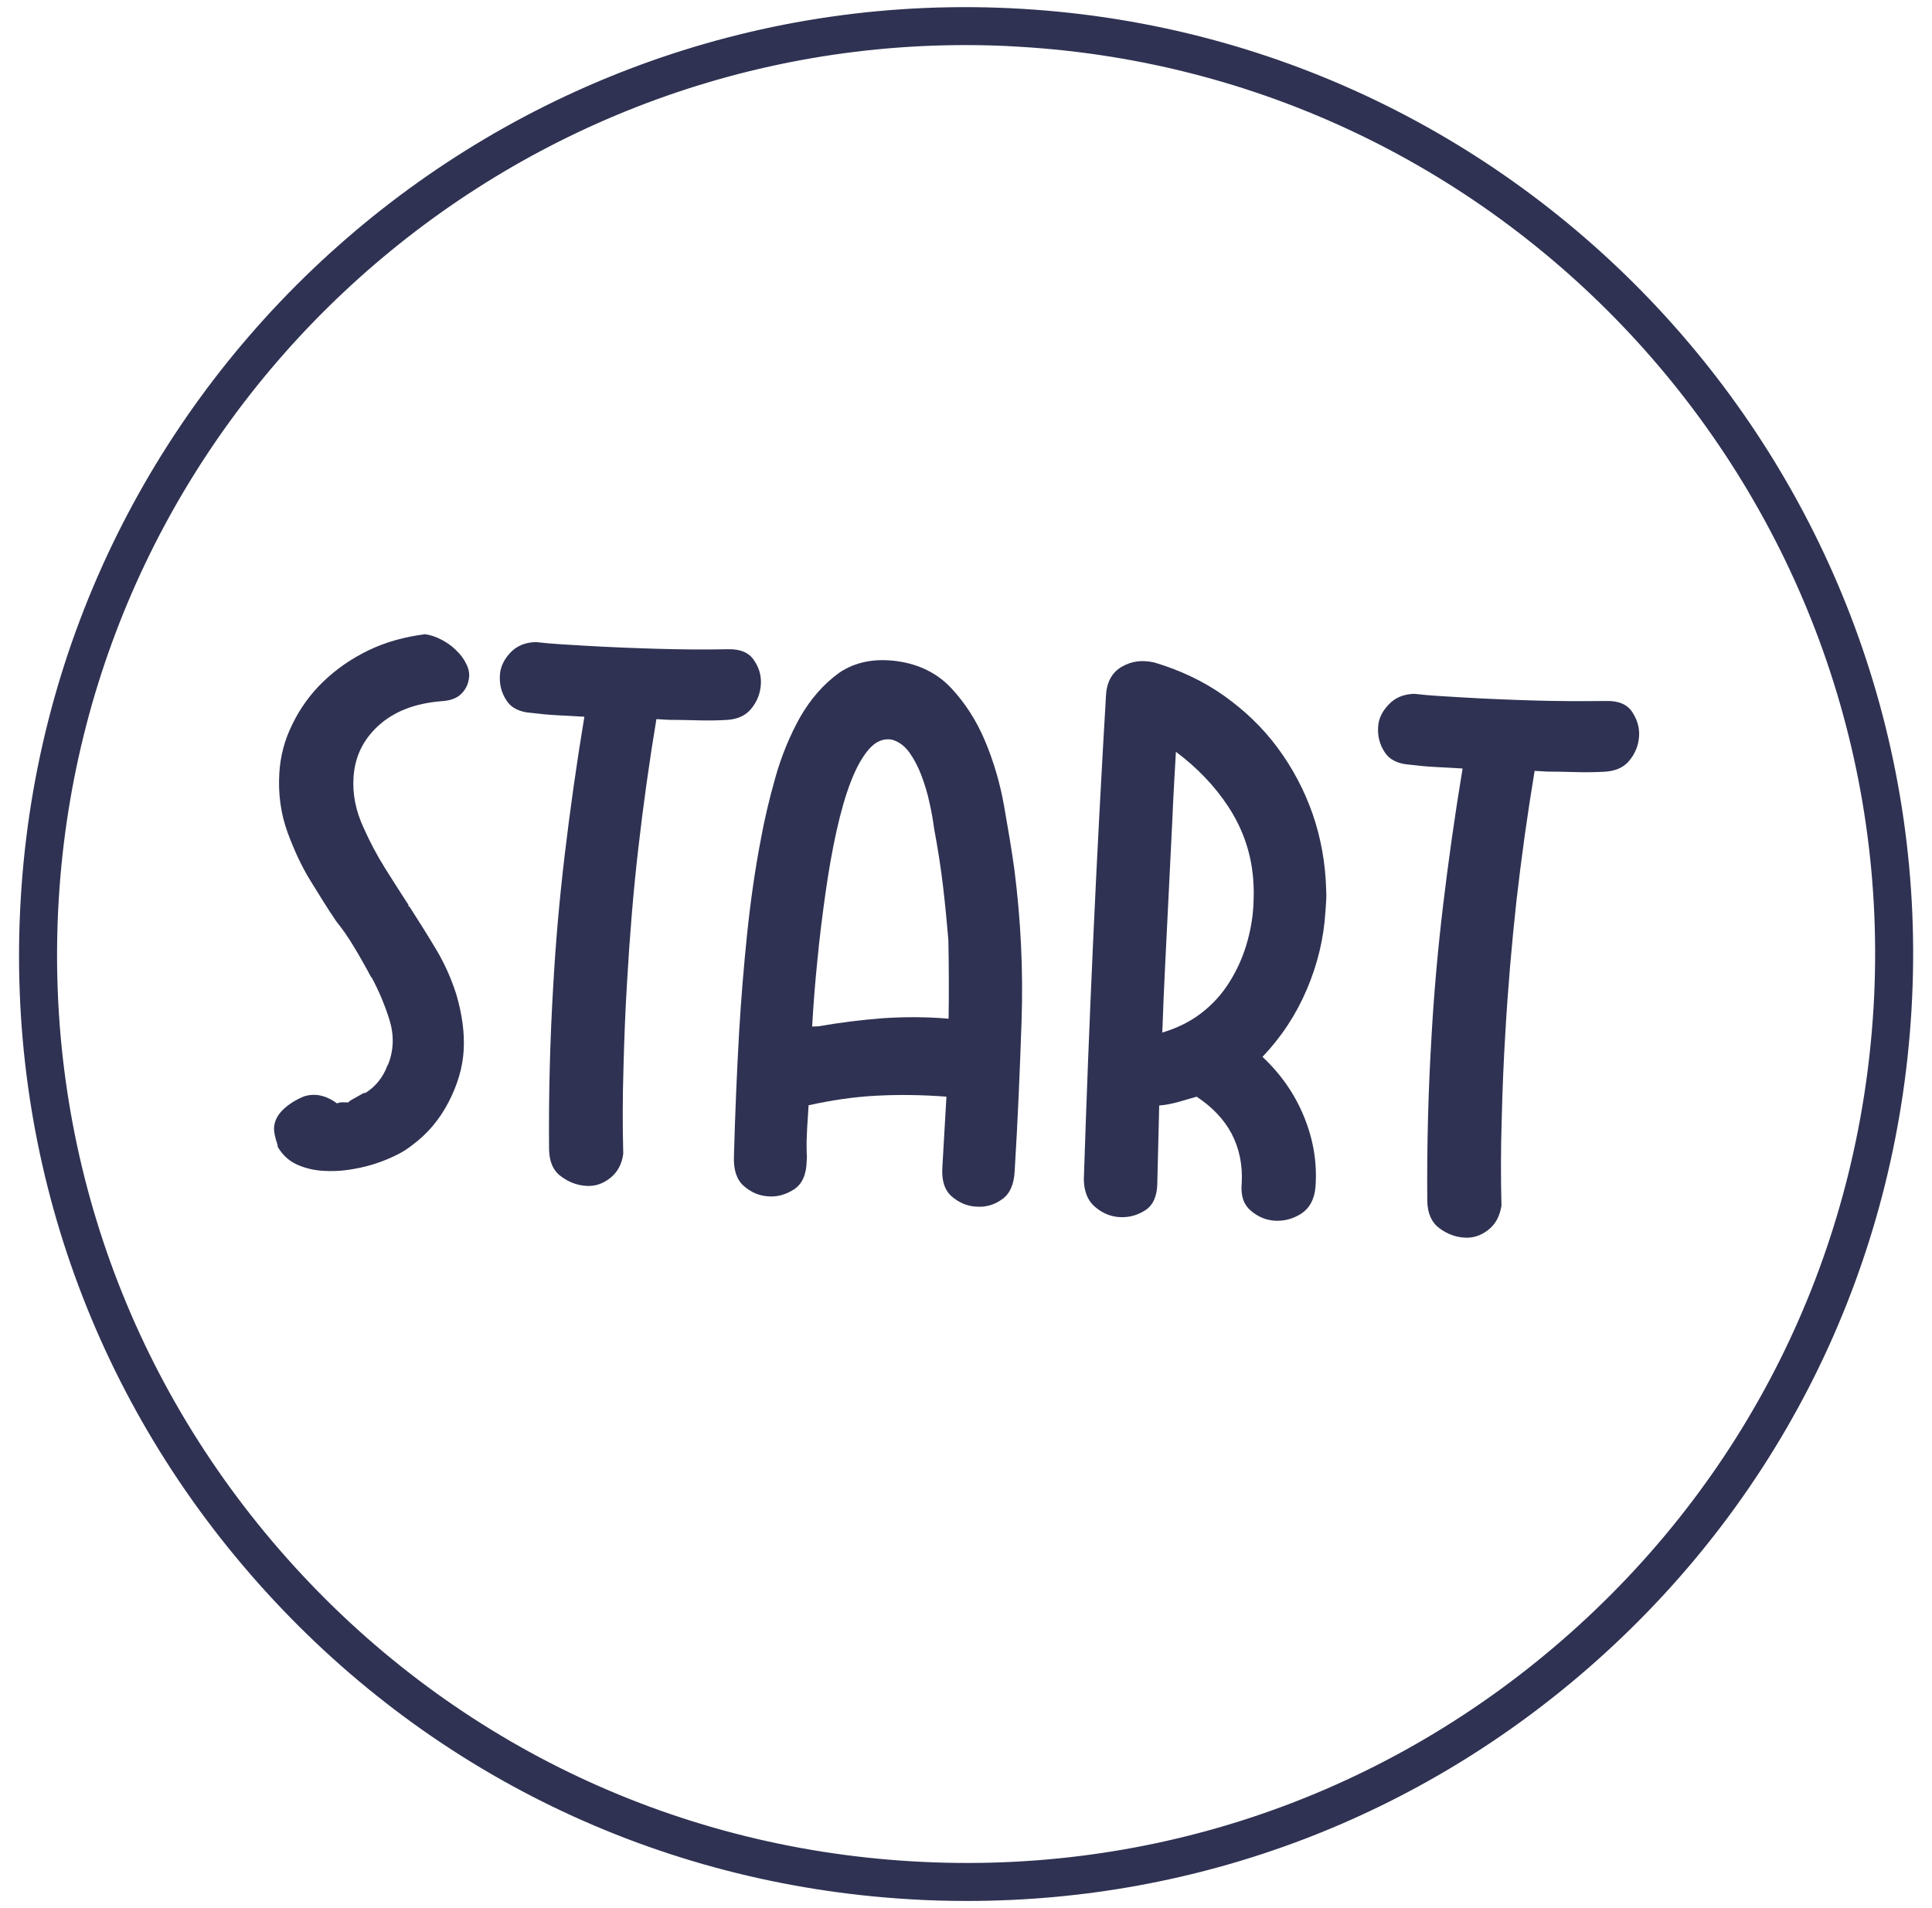
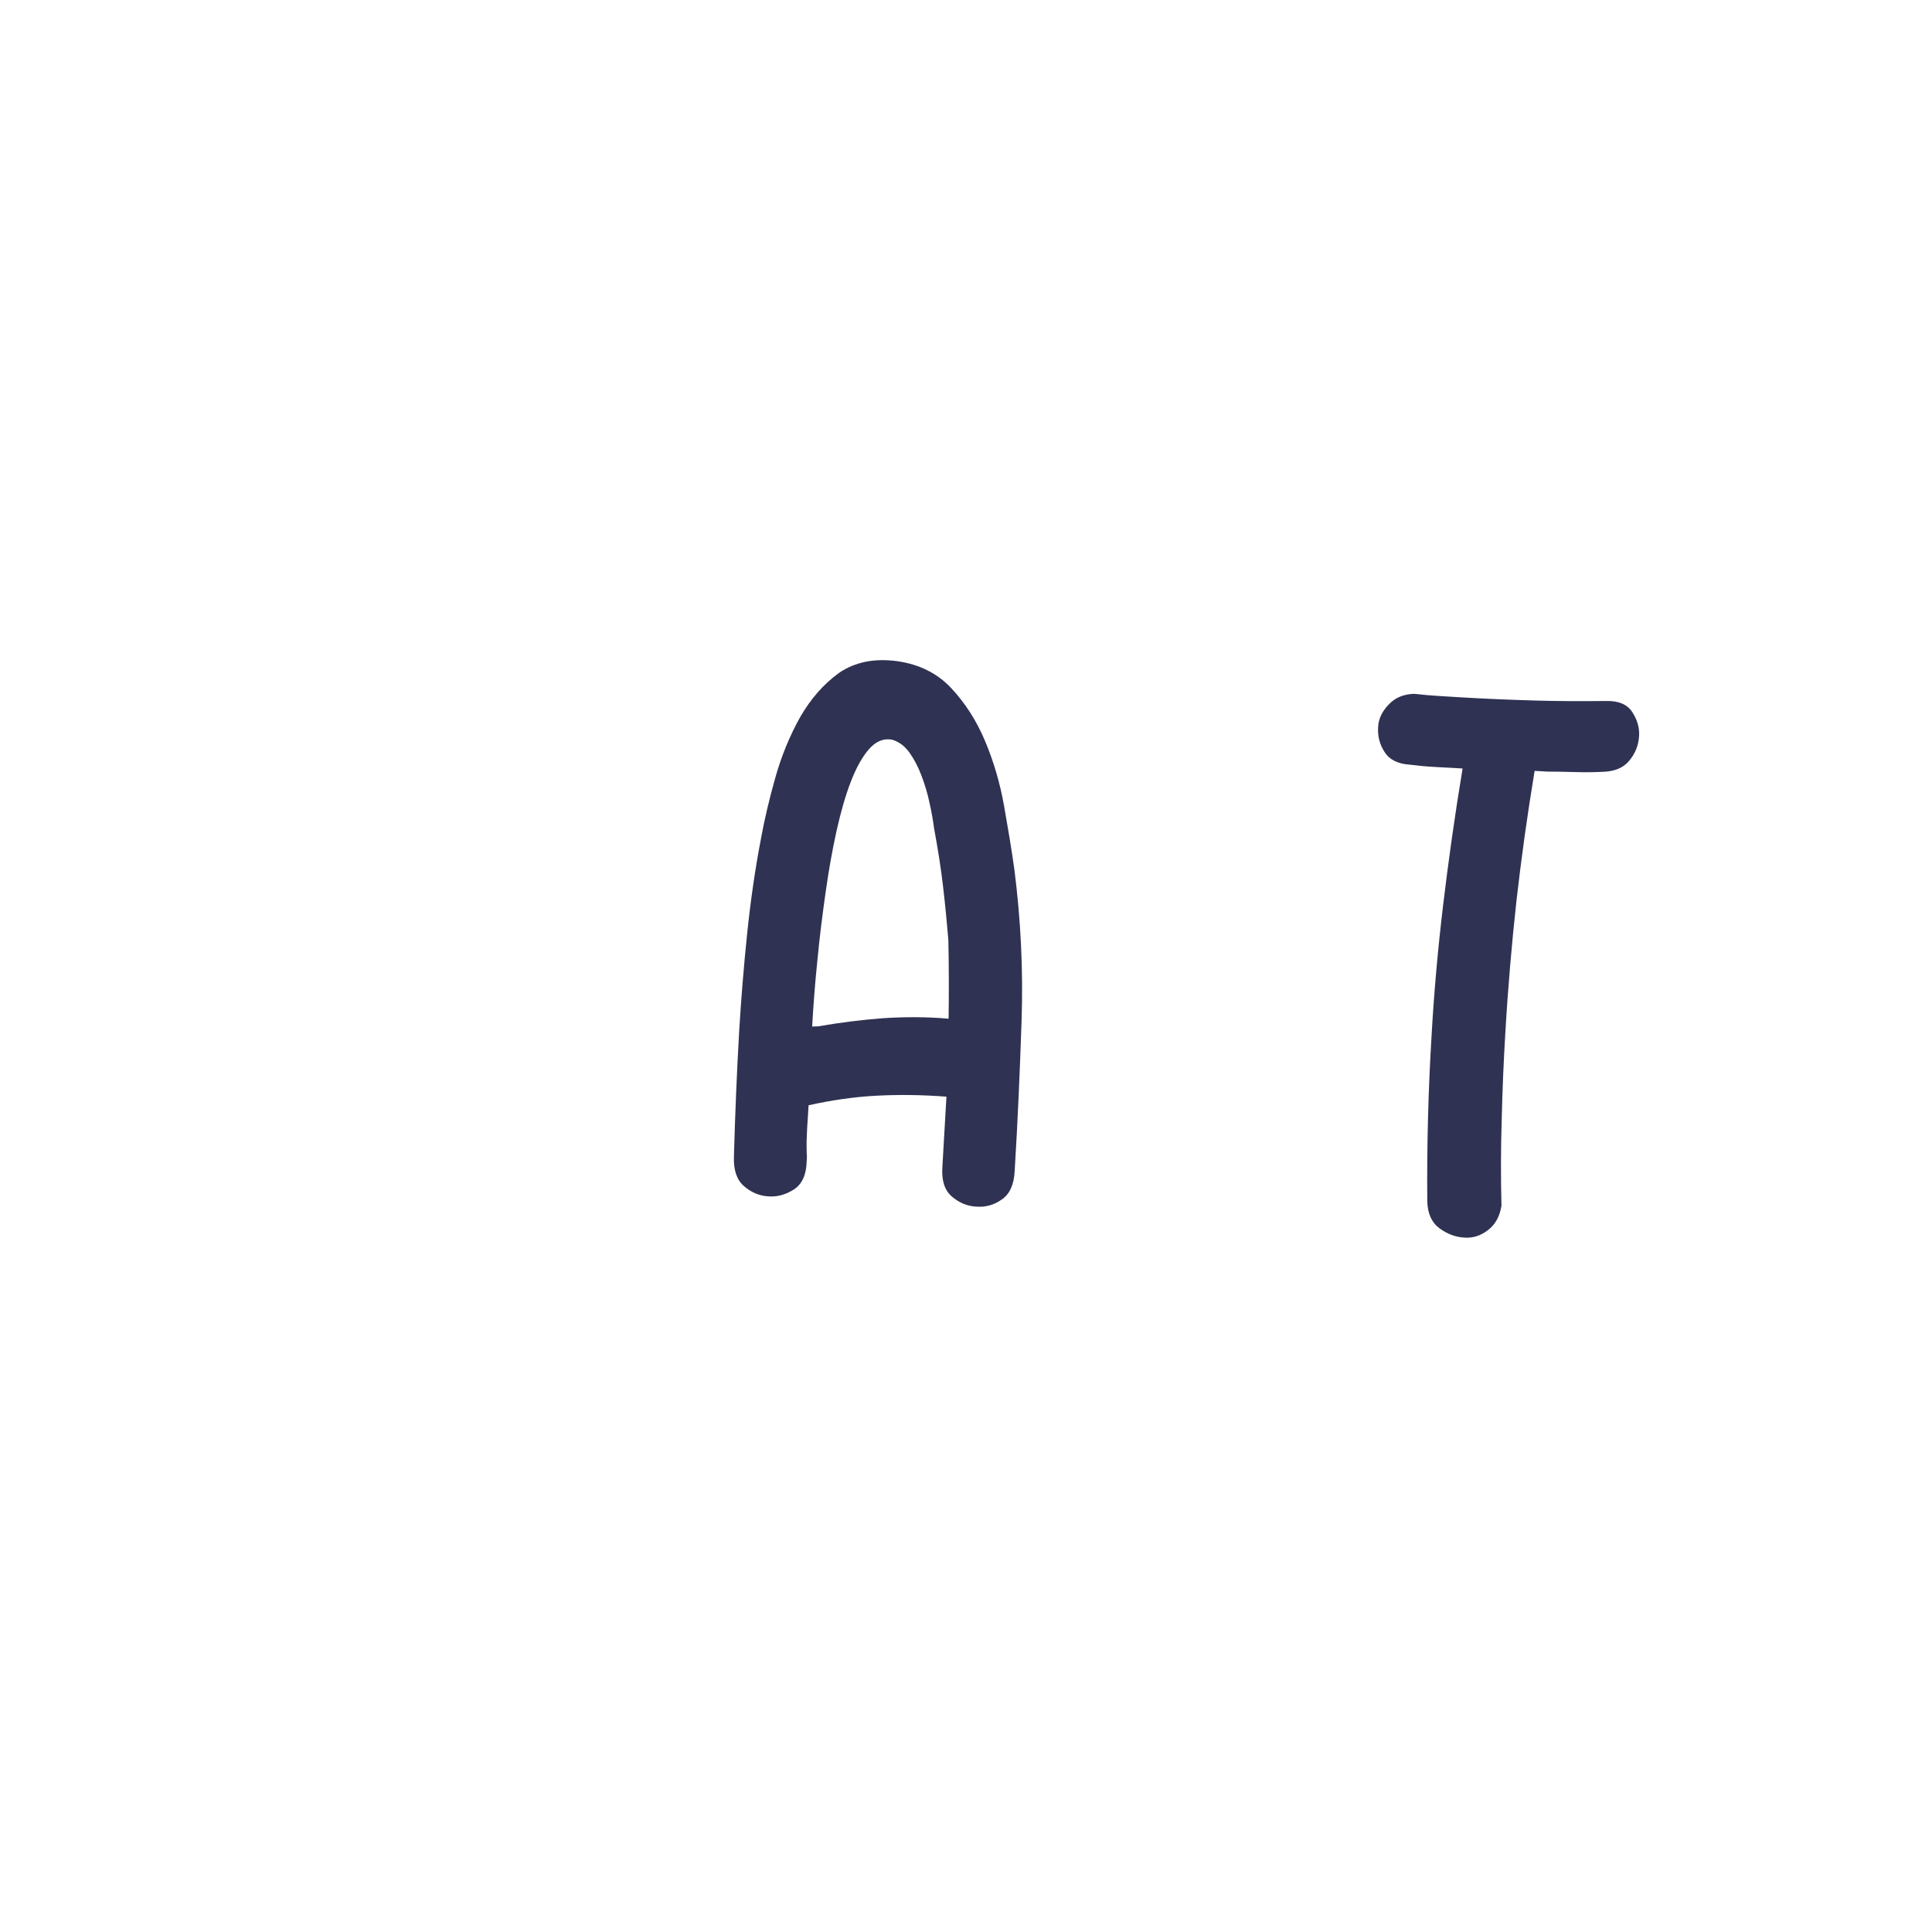
<svg xmlns="http://www.w3.org/2000/svg" version="1.1" id="Calque_1" x="0px" y="0px" viewBox="0 0 81 80" style="enable-background:new 0 0 81 80;" xml:space="preserve">
  <style type="text/css">
	.st0{fill:#2F3252;}
</style>
-   <path class="st0" d="M40.55,79.7c-0.79,0-1.59-0.02-2.39-0.07c-10.59-0.62-20.3-5.33-27.34-13.26C3.78,58.45,0.24,48.25,0.87,37.67  c1.29-21.85,20.11-38.6,41.97-37.3c21.85,1.29,38.59,20.11,37.3,41.97c-0.62,10.59-5.33,20.3-13.26,27.34  C59.55,76.19,50.28,79.7,40.55,79.7z M40.48,1.89c-20,0-36.83,15.65-38.02,35.87c-0.6,10.16,2.8,19.95,9.56,27.56  S28.1,77.45,38.26,78.04c10.15,0.6,19.95-2.8,27.56-9.56c7.61-6.76,12.13-16.08,12.73-26.25C79.78,21.26,63.72,3.19,42.74,1.96  C41.98,1.91,41.23,1.89,40.48,1.89z M1.66,37.71L1.66,37.71L1.66,37.71z" />
  <g>
-     <path class="st0" d="M15.31,45.83c0.44-0.27,0.76-0.67,0.95-1.2l0,0.03c0.25-0.61,0.27-1.24,0.07-1.9   c-0.21-0.66-0.46-1.25-0.76-1.8l0,0.03l-0.16-0.3c-0.18-0.32-0.37-0.67-0.6-1.04c-0.22-0.37-0.46-0.71-0.71-1.02   c-0.36-0.53-0.72-1.11-1.1-1.73s-0.68-1.29-0.94-1.99c-0.29-0.8-0.4-1.62-0.35-2.48c0.04-0.72,0.22-1.41,0.55-2.07   c0.32-0.66,0.75-1.26,1.29-1.78c0.54-0.52,1.17-0.96,1.89-1.31c0.72-0.35,1.52-0.57,2.38-0.68c0.23,0.03,0.46,0.11,0.69,0.23   c0.23,0.12,0.43,0.26,0.6,0.43c0.18,0.17,0.32,0.35,0.42,0.55c0.11,0.2,0.15,0.39,0.14,0.56c-0.02,0.27-0.12,0.51-0.31,0.71   c-0.19,0.2-0.48,0.31-0.87,0.33c-1.1,0.09-1.97,0.43-2.62,1.02c-0.65,0.59-1,1.32-1.05,2.19c-0.02,0.33,0,0.67,0.07,1.03   c0.07,0.36,0.19,0.71,0.36,1.08c0.26,0.58,0.55,1.13,0.88,1.66c0.33,0.53,0.65,1.02,0.95,1.49c0.04,0.04,0.05,0.07,0.04,0.08   c-0.01,0.01,0,0.03,0.04,0.08l0-0.03c0.38,0.59,0.75,1.18,1.11,1.78c0.36,0.6,0.65,1.24,0.87,1.94c0.24,0.83,0.34,1.6,0.3,2.3   c-0.04,0.74-0.26,1.47-0.64,2.2c-0.38,0.73-0.89,1.33-1.53,1.8c-0.2,0.16-0.45,0.32-0.74,0.45c-0.29,0.14-0.6,0.26-0.93,0.36   s-0.67,0.17-1.02,0.22s-0.69,0.06-1,0.04c-0.41-0.02-0.79-0.11-1.14-0.27c-0.35-0.16-0.62-0.42-0.82-0.78l0.03,0   c-0.12-0.34-0.17-0.59-0.16-0.77c0.02-0.27,0.14-0.52,0.38-0.75c0.24-0.23,0.53-0.41,0.87-0.55c0.46-0.15,0.92-0.05,1.39,0.29   c0.04-0.02,0.09-0.03,0.15-0.04c0.06-0.01,0.17,0,0.32,0l0.09-0.08l0.57-0.32L15.31,45.83z" />
-     <path class="st0" d="M30.53,27.22c0.51-0.01,0.87,0.14,1.08,0.46c0.22,0.32,0.31,0.65,0.29,1c-0.02,0.39-0.16,0.74-0.41,1.04   c-0.25,0.31-0.63,0.46-1.14,0.47c-0.37,0.02-0.75,0.02-1.14,0.01c-0.39-0.01-0.78-0.02-1.17-0.02l-0.52-0.03   c-0.3,1.8-0.55,3.6-0.76,5.43c-0.21,1.82-0.36,3.68-0.47,5.59c-0.07,1.15-0.12,2.35-0.15,3.6c-0.04,1.26-0.04,2.46-0.01,3.61   c-0.06,0.44-0.25,0.78-0.56,1.02c-0.31,0.24-0.63,0.34-0.98,0.32c-0.39-0.02-0.75-0.16-1.07-0.4c-0.33-0.24-0.49-0.62-0.5-1.13   c-0.01-1.17,0-2.33,0.03-3.48s0.08-2.31,0.15-3.47c0.1-1.77,0.26-3.58,0.48-5.43c0.22-1.85,0.49-3.77,0.82-5.76   c-0.31-0.02-0.67-0.04-1.09-0.06s-0.79-0.06-1.12-0.1c-0.5-0.03-0.86-0.21-1.06-0.53c-0.21-0.32-0.3-0.68-0.27-1.07   c0.02-0.33,0.17-0.64,0.43-0.92c0.27-0.29,0.63-0.44,1.08-0.45c0.35,0.04,0.69,0.07,1.02,0.09c0.33,0.02,0.66,0.04,0.99,0.06   c1.01,0.06,2.02,0.1,3.02,0.13C28.48,27.23,29.5,27.24,30.53,27.22z" />
    <path class="st0" d="M37.61,27.72c0.93,0.13,1.69,0.51,2.27,1.13s1.06,1.36,1.42,2.22c0.36,0.86,0.63,1.77,0.8,2.74   s0.32,1.85,0.43,2.66c0.27,2.12,0.37,4.23,0.3,6.32c-0.07,2.09-0.16,4.2-0.29,6.32c-0.03,0.56-0.21,0.96-0.54,1.18   c-0.32,0.23-0.68,0.33-1.07,0.3c-0.39-0.02-0.73-0.17-1.03-0.43s-0.43-0.67-0.39-1.24l0.17-2.94c-1.03-0.08-2.01-0.09-2.95-0.04   c-0.94,0.05-1.88,0.19-2.83,0.4c-0.02,0.25-0.03,0.57-0.06,0.95c-0.02,0.38-0.03,0.68-0.02,0.89c0,0.06,0,0.12,0,0.18   c0.01,0.06,0.01,0.11,0.01,0.15l-0.01,0.17c-0.01,0.56-0.19,0.96-0.52,1.18c-0.34,0.22-0.7,0.33-1.08,0.3   c-0.39-0.02-0.73-0.17-1.03-0.43c-0.3-0.26-0.44-0.67-0.42-1.24c0.05-1.77,0.12-3.52,0.22-5.25c0.08-1.34,0.19-2.69,0.33-4.05   c0.14-1.36,0.33-2.71,0.59-4.06c0.14-0.77,0.34-1.62,0.6-2.54c0.26-0.92,0.61-1.76,1.04-2.53c0.44-0.76,0.98-1.38,1.63-1.85   C35.84,27.76,36.65,27.59,37.61,27.72z M34.31,43.03c0.91-0.16,1.81-0.27,2.71-0.34c0.9-0.06,1.82-0.06,2.75,0.02   c0.01-0.49,0.01-1.03,0.01-1.64c0-0.61-0.01-1.16-0.02-1.67c-0.06-0.71-0.13-1.45-0.22-2.22c-0.09-0.78-0.22-1.6-0.38-2.46   c-0.04-0.31-0.1-0.67-0.19-1.06c-0.08-0.39-0.2-0.78-0.34-1.15s-0.31-0.69-0.51-0.97c-0.2-0.27-0.44-0.45-0.73-0.53   c-0.35-0.06-0.66,0.07-0.94,0.38c-0.28,0.31-0.54,0.77-0.77,1.36c-0.23,0.59-0.43,1.29-0.61,2.1c-0.18,0.81-0.33,1.67-0.46,2.59   c-0.13,0.92-0.25,1.86-0.34,2.82c-0.1,0.96-0.17,1.89-0.22,2.78L34.31,43.03z" />
-     <path class="st0" d="M48.52,49.63c-0.01,0.53-0.18,0.9-0.5,1.11c-0.33,0.21-0.68,0.31-1.07,0.29c-0.39-0.02-0.74-0.17-1.04-0.43   c-0.31-0.26-0.46-0.65-0.47-1.15c0.22-6.77,0.53-13.54,0.93-20.3c0.03-0.56,0.26-0.97,0.67-1.2c0.41-0.24,0.87-0.29,1.37-0.17   c1.07,0.32,2.05,0.78,2.92,1.4c0.87,0.62,1.62,1.34,2.24,2.18c0.62,0.84,1.11,1.76,1.46,2.76c0.35,1.01,0.54,2.07,0.57,3.18   c0.01,0.18,0.01,0.33,0,0.47c-0.01,0.14-0.02,0.28-0.03,0.44c-0.07,1.13-0.33,2.22-0.78,3.27c-0.45,1.06-1.07,2-1.86,2.83   c0.78,0.73,1.36,1.57,1.75,2.53s0.55,1.94,0.47,2.95c-0.05,0.5-0.25,0.87-0.59,1.09c-0.34,0.22-0.71,0.32-1.1,0.3   c-0.39-0.02-0.73-0.17-1.03-0.43c-0.3-0.26-0.42-0.64-0.37-1.15c0.04-0.76-0.1-1.44-0.42-2.06c-0.32-0.61-0.82-1.13-1.47-1.56   c-0.28,0.08-0.55,0.16-0.8,0.23c-0.26,0.07-0.51,0.12-0.77,0.14L48.52,49.63z M52.51,36.56c-0.12-0.98-0.46-1.9-1.02-2.75   c-0.56-0.85-1.29-1.62-2.19-2.29c-0.05,0.91-0.11,1.87-0.15,2.87c-0.05,1-0.1,2.01-0.15,3.03c-0.05,1.02-0.1,2.03-0.15,3.03   c-0.05,1-0.09,1.95-0.12,2.84c0.61-0.18,1.16-0.45,1.63-0.81c0.47-0.36,0.86-0.79,1.17-1.28c0.31-0.49,0.55-1.01,0.72-1.57   c0.17-0.56,0.27-1.12,0.3-1.68c0.01-0.25,0.02-0.5,0.01-0.73C52.55,37,52.54,36.77,52.51,36.56z" />
    <path class="st0" d="M67.35,29.39c0.51-0.01,0.87,0.14,1.08,0.46c0.21,0.32,0.31,0.65,0.29,1c-0.02,0.39-0.16,0.74-0.41,1.04   c-0.25,0.31-0.63,0.46-1.14,0.47c-0.37,0.02-0.75,0.02-1.14,0.01c-0.39-0.01-0.78-0.02-1.17-0.02l-0.52-0.03   c-0.3,1.8-0.55,3.6-0.76,5.43c-0.2,1.82-0.36,3.68-0.47,5.59c-0.07,1.15-0.12,2.35-0.15,3.6c-0.04,1.26-0.04,2.46-0.01,3.61   c-0.07,0.44-0.25,0.78-0.56,1.02c-0.31,0.24-0.63,0.34-0.98,0.32c-0.39-0.02-0.75-0.16-1.07-0.4s-0.49-0.62-0.5-1.13   c-0.01-1.17,0-2.33,0.03-3.48c0.03-1.15,0.08-2.31,0.15-3.47c0.1-1.77,0.26-3.58,0.48-5.43c0.22-1.85,0.49-3.77,0.82-5.76   c-0.31-0.02-0.68-0.04-1.09-0.06c-0.42-0.02-0.79-0.06-1.12-0.1c-0.5-0.03-0.86-0.21-1.06-0.53c-0.21-0.32-0.3-0.68-0.27-1.07   c0.02-0.33,0.17-0.64,0.44-0.92c0.27-0.29,0.63-0.44,1.08-0.45c0.35,0.04,0.69,0.07,1.02,0.09c0.33,0.02,0.66,0.04,0.99,0.06   c1.01,0.06,2.02,0.1,3.02,0.13C65.3,29.4,66.32,29.4,67.35,29.39z" />
  </g>
</svg>